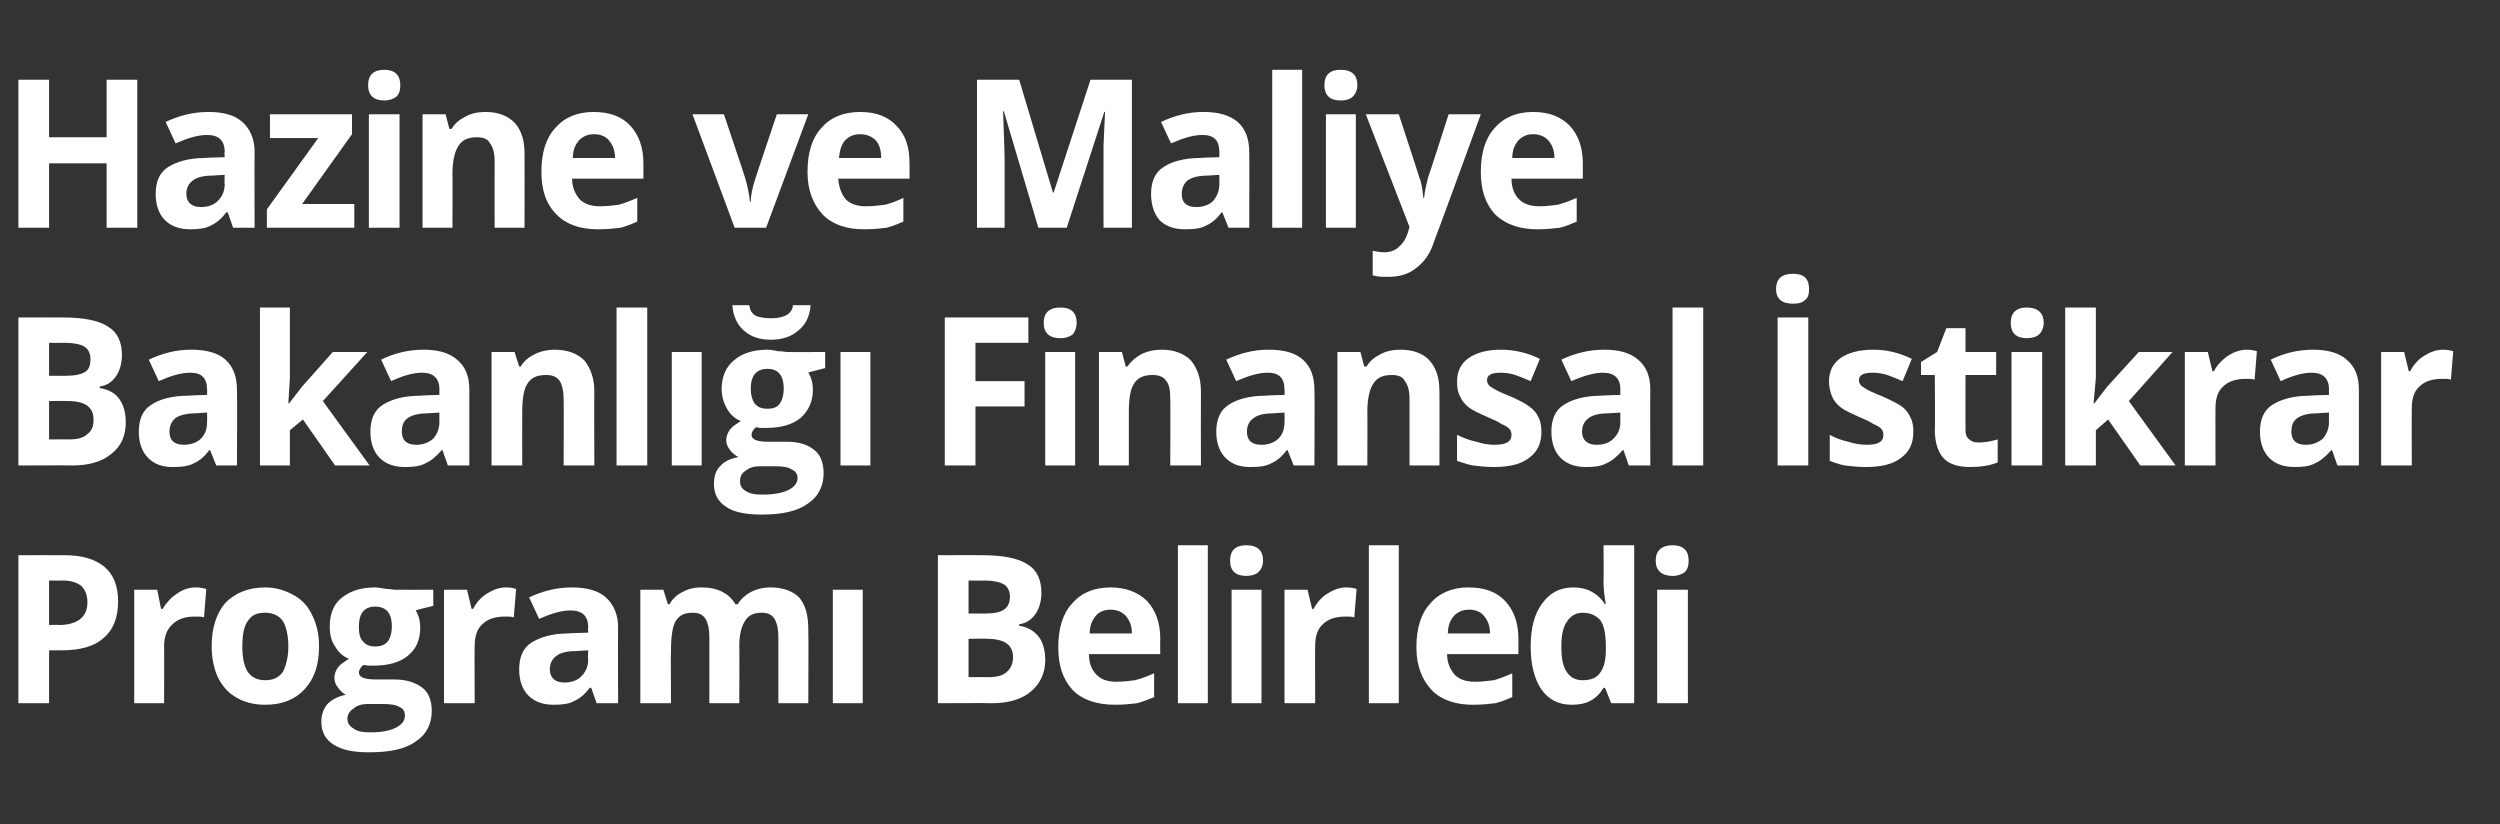
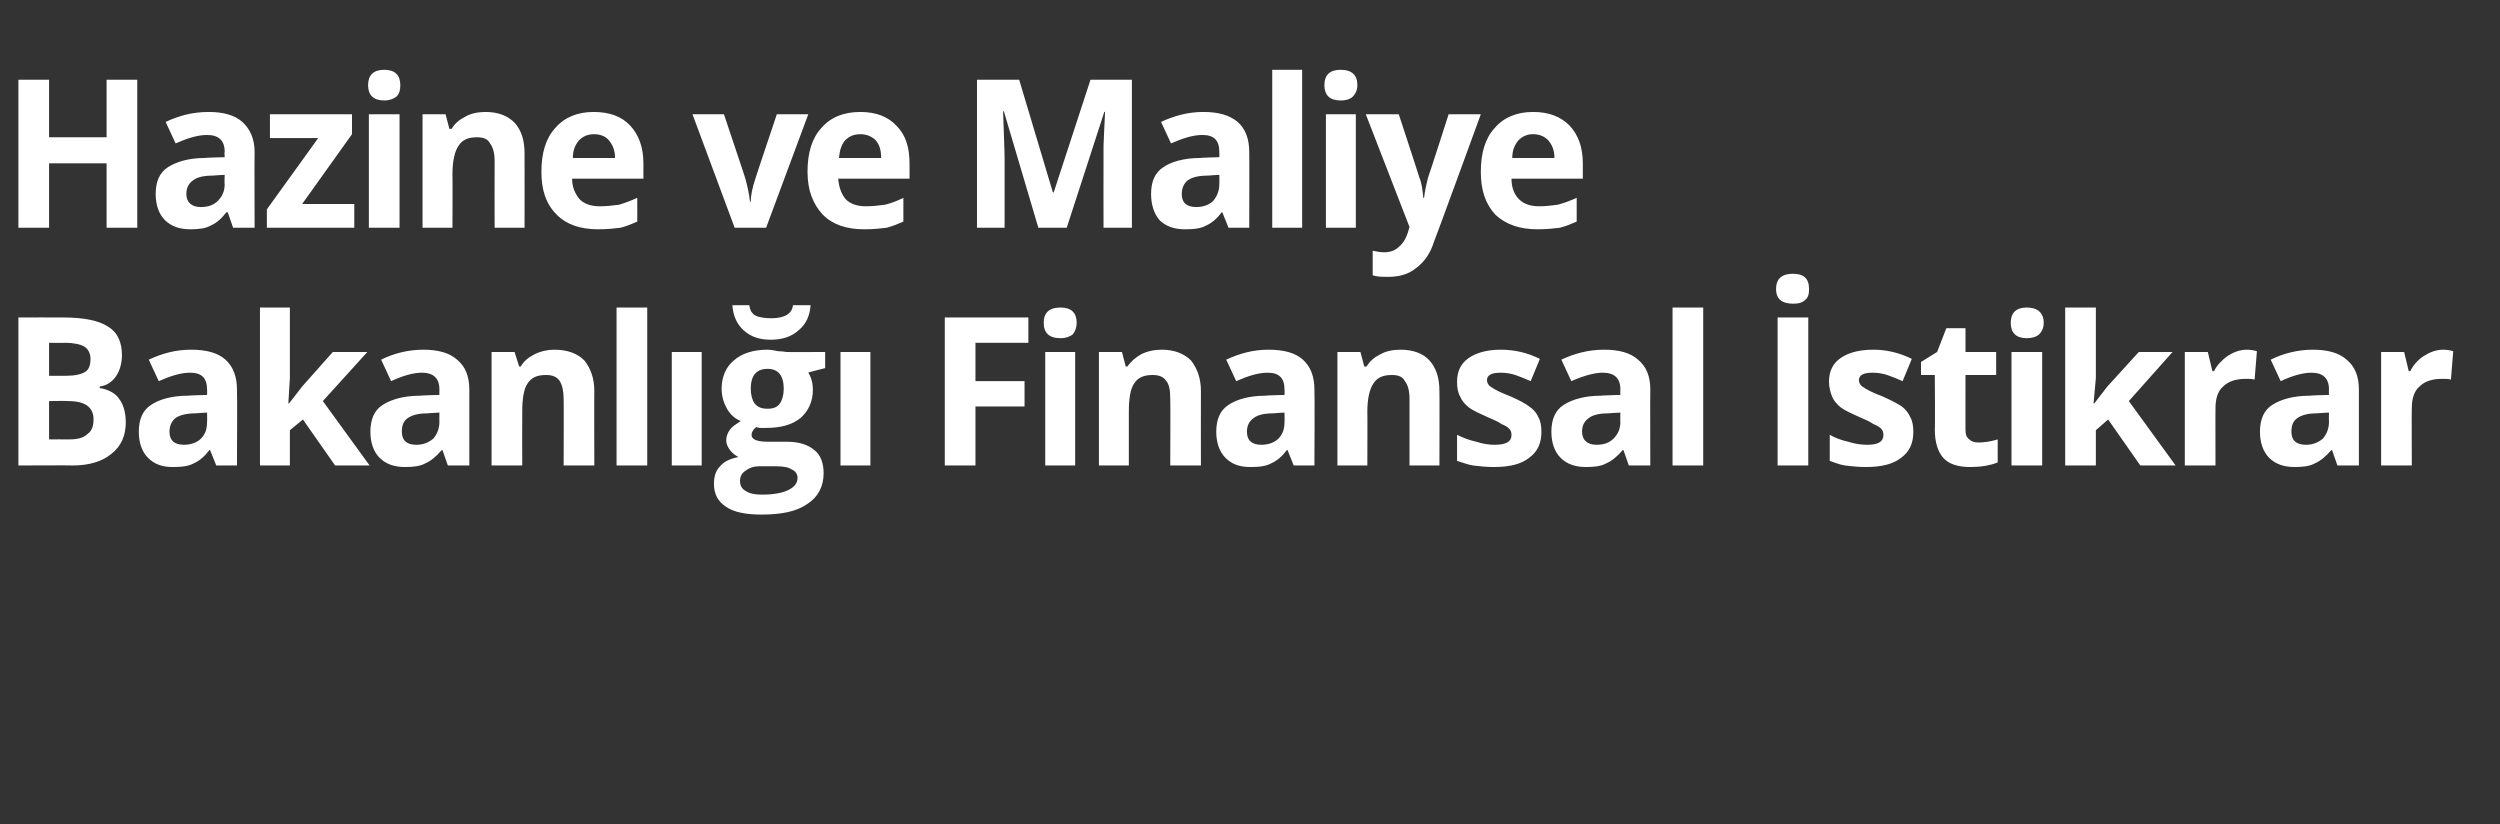
<svg xmlns="http://www.w3.org/2000/svg" version="1.1" width="326px" height="107.5px" viewBox="0 -9 326 107.5" style="top:-9px">
  <rect x="0" y="-9" width="326" height="107.5" fill="#333333" stroke="none" />
  <desc>Hazine ve Maliye Bakanlığı Finansal İstikrar Programı Belirledi</desc>
  <defs />
  <g id="Polygon62104">
-     <path d="M 6.4 72.5 C 6.4 72.5 7.7 72.45 7.7 72.5 C 8.9 72.5 9.9 72.2 10.5 71.7 C 11.1 71.2 11.4 70.5 11.4 69.5 C 11.4 68.6 11.1 67.9 10.6 67.4 C 10.1 67 9.3 66.7 8.2 66.7 C 8.2 66.73 6.4 66.7 6.4 66.7 L 6.4 72.5 Z M 15.4 69.4 C 15.4 71.5 14.8 73.1 13.5 74.2 C 12.3 75.3 10.4 75.8 8.1 75.8 C 8.1 75.8 6.4 75.8 6.4 75.8 L 6.4 82.7 L 2.4 82.7 L 2.4 63.4 C 2.4 63.4 8.41 63.38 8.4 63.4 C 10.7 63.4 12.4 63.9 13.6 64.9 C 14.8 65.9 15.4 67.4 15.4 69.4 Z M 25.5 67.6 C 26.1 67.6 26.5 67.7 26.9 67.8 C 26.9 67.8 26.6 71.5 26.6 71.5 C 26.3 71.4 25.9 71.4 25.4 71.4 C 24.2 71.4 23.2 71.7 22.5 72.4 C 21.8 73 21.4 74 21.4 75.2 C 21.42 75.16 21.4 82.7 21.4 82.7 L 17.5 82.7 L 17.5 67.9 L 20.5 67.9 L 21 70.4 C 21 70.4 21.24 70.4 21.2 70.4 C 21.7 69.6 22.3 68.9 23.1 68.4 C 23.8 67.9 24.6 67.6 25.5 67.6 Z M 31.6 75.3 C 31.6 76.7 31.8 77.8 32.3 78.6 C 32.8 79.3 33.5 79.7 34.6 79.7 C 35.7 79.7 36.4 79.3 36.9 78.6 C 37.3 77.8 37.6 76.7 37.6 75.3 C 37.6 73.8 37.3 72.7 36.9 72 C 36.4 71.3 35.6 70.9 34.6 70.9 C 33.5 70.9 32.8 71.2 32.3 72 C 31.8 72.7 31.6 73.8 31.6 75.3 Z M 41.6 75.3 C 41.6 77.7 41 79.5 39.7 80.9 C 38.5 82.2 36.8 82.9 34.6 82.9 C 33.2 82.9 31.9 82.6 30.9 82 C 29.8 81.4 29 80.5 28.4 79.3 C 27.9 78.2 27.6 76.8 27.6 75.3 C 27.6 72.9 28.2 71 29.4 69.6 C 30.7 68.3 32.4 67.6 34.6 67.6 C 36 67.6 37.2 68 38.3 68.6 C 39.4 69.2 40.2 70.1 40.7 71.2 C 41.3 72.4 41.6 73.7 41.6 75.3 Z M 56.5 67.9 L 56.5 70 C 56.5 70 54.22 70.56 54.2 70.6 C 54.6 71.2 54.8 72 54.8 72.8 C 54.8 74.4 54.3 75.6 53.2 76.5 C 52.1 77.4 50.6 77.8 48.7 77.8 C 48.71 77.79 48 77.8 48 77.8 C 48 77.8 47.42 77.69 47.4 77.7 C 47 78 46.8 78.4 46.8 78.7 C 46.8 79.3 47.5 79.6 49 79.6 C 49 79.6 51.4 79.6 51.4 79.6 C 53 79.6 54.2 80 55.1 80.7 C 55.9 81.3 56.3 82.4 56.3 83.7 C 56.3 85.4 55.6 86.8 54.2 87.7 C 52.8 88.7 50.8 89.1 48.1 89.1 C 46.1 89.1 44.6 88.8 43.5 88.1 C 42.4 87.4 41.9 86.4 41.9 85.1 C 41.9 84.2 42.2 83.4 42.7 82.8 C 43.3 82.2 44.1 81.8 45.1 81.6 C 44.7 81.4 44.4 81.1 44.1 80.7 C 43.8 80.3 43.6 79.9 43.6 79.4 C 43.6 78.9 43.8 78.4 44.1 78 C 44.4 77.6 44.9 77.3 45.5 76.9 C 44.7 76.6 44.1 76 43.7 75.3 C 43.2 74.6 43 73.7 43 72.7 C 43 71.1 43.5 69.8 44.5 69 C 45.6 68.1 47 67.6 48.9 67.6 C 49.3 67.6 49.8 67.7 50.4 67.8 C 50.9 67.8 51.3 67.9 51.4 67.9 C 51.44 67.92 56.5 67.9 56.5 67.9 Z M 45.3 84.7 C 45.3 85.3 45.6 85.7 46.1 86 C 46.6 86.4 47.4 86.5 48.3 86.5 C 49.7 86.5 50.8 86.3 51.6 85.9 C 52.4 85.5 52.8 85 52.8 84.3 C 52.8 83.8 52.6 83.4 52.1 83.2 C 51.6 82.9 50.9 82.8 49.9 82.8 C 49.9 82.8 47.9 82.8 47.9 82.8 C 47.2 82.8 46.5 83 46.1 83.4 C 45.6 83.7 45.3 84.2 45.3 84.7 Z M 48.9 70.1 C 47.5 70.1 46.8 71 46.8 72.7 C 46.8 73.5 46.9 74.2 47.3 74.6 C 47.7 75.1 48.2 75.3 48.9 75.3 C 49.7 75.3 50.2 75.1 50.6 74.6 C 50.9 74.2 51.1 73.5 51.1 72.7 C 51.1 71 50.4 70.1 48.9 70.1 C 48.9 70.1 48.9 70.1 48.9 70.1 Z M 66 67.6 C 66.5 67.6 67 67.7 67.3 67.8 C 67.3 67.8 67 71.5 67 71.5 C 66.7 71.4 66.3 71.4 65.9 71.4 C 64.6 71.4 63.6 71.7 62.9 72.4 C 62.2 73 61.9 74 61.9 75.2 C 61.86 75.16 61.9 82.7 61.9 82.7 L 57.9 82.7 L 57.9 67.9 L 60.9 67.9 L 61.5 70.4 C 61.5 70.4 61.68 70.4 61.7 70.4 C 62.1 69.6 62.7 68.9 63.5 68.4 C 64.3 67.9 65.1 67.6 66 67.6 Z M 77.8 82.7 L 77.1 80.7 C 77.1 80.7 76.95 80.65 76.9 80.7 C 76.3 81.5 75.6 82.1 74.9 82.4 C 74.2 82.8 73.3 82.9 72.2 82.9 C 70.8 82.9 69.7 82.5 68.9 81.7 C 68.1 80.9 67.7 79.7 67.7 78.3 C 67.7 76.7 68.2 75.5 69.3 74.8 C 70.4 74.1 72 73.6 74.1 73.6 C 74.14 73.56 76.7 73.5 76.7 73.5 C 76.7 73.5 76.65 72.84 76.7 72.8 C 76.7 71.3 75.9 70.6 74.4 70.6 C 73.2 70.6 71.9 71 70.3 71.7 C 70.3 71.7 69 68.9 69 68.9 C 70.7 68.1 72.5 67.6 74.6 67.6 C 76.5 67.6 78 68 79 68.9 C 80 69.8 80.6 71.1 80.6 72.8 C 80.57 72.84 80.6 82.7 80.6 82.7 L 77.8 82.7 Z M 76.7 75.8 C 76.7 75.8 75.13 75.88 75.1 75.9 C 74 75.9 73.1 76.1 72.6 76.5 C 72 76.9 71.7 77.5 71.7 78.3 C 71.7 79.4 72.4 80 73.6 80 C 74.6 80 75.3 79.7 75.8 79.2 C 76.4 78.6 76.7 77.9 76.7 77 C 76.65 77.04 76.7 75.8 76.7 75.8 Z M 96.4 82.7 L 92.5 82.7 C 92.5 82.7 92.5 74.05 92.5 74 C 92.5 73 92.3 72.2 92 71.7 C 91.6 71.1 91.1 70.9 90.3 70.9 C 89.3 70.9 88.6 71.2 88.1 72 C 87.7 72.7 87.5 74 87.5 75.7 C 87.45 75.72 87.5 82.7 87.5 82.7 L 83.5 82.7 L 83.5 67.9 L 86.5 67.9 L 87.1 69.8 C 87.1 69.8 87.27 69.8 87.3 69.8 C 87.7 69.1 88.2 68.6 89 68.2 C 89.7 67.8 90.5 67.6 91.5 67.6 C 93.6 67.6 95.1 68.4 95.9 69.8 C 95.9 69.8 96.2 69.8 96.2 69.8 C 96.6 69.1 97.2 68.6 97.9 68.2 C 98.7 67.8 99.5 67.6 100.5 67.6 C 102.1 67.6 103.4 68.1 104.2 68.9 C 105 69.8 105.4 71.2 105.4 73 C 105.45 73.05 105.4 82.7 105.4 82.7 L 101.5 82.7 C 101.5 82.7 101.5 74.05 101.5 74 C 101.5 73 101.3 72.2 101 71.7 C 100.6 71.1 100.1 70.9 99.3 70.9 C 98.4 70.9 97.6 71.2 97.2 71.9 C 96.7 72.6 96.4 73.7 96.4 75.3 C 96.44 75.26 96.4 82.7 96.4 82.7 Z M 112.5 82.7 L 108.6 82.7 L 108.6 67.9 L 112.5 67.9 L 112.5 82.7 Z M 122.3 63.4 C 122.3 63.4 128.14 63.38 128.1 63.4 C 130.8 63.4 132.8 63.8 134 64.6 C 135.2 65.3 135.8 66.6 135.8 68.3 C 135.8 69.4 135.5 70.4 135 71.1 C 134.5 71.8 133.8 72.3 132.9 72.4 C 132.9 72.4 132.9 72.6 132.9 72.6 C 134.1 72.8 134.9 73.3 135.5 74.1 C 136 74.8 136.3 75.8 136.3 77.1 C 136.3 78.8 135.6 80.2 134.4 81.2 C 133.2 82.2 131.5 82.7 129.3 82.7 C 129.32 82.66 122.3 82.7 122.3 82.7 L 122.3 63.4 Z M 126.3 71 C 126.3 71 128.59 71.02 128.6 71 C 129.7 71 130.5 70.8 130.9 70.5 C 131.4 70.2 131.7 69.6 131.7 68.8 C 131.7 68.1 131.4 67.5 130.9 67.2 C 130.4 66.9 129.5 66.7 128.4 66.7 C 128.37 66.73 126.3 66.7 126.3 66.7 L 126.3 71 Z M 126.3 74.3 L 126.3 79.3 C 126.3 79.3 128.87 79.28 128.9 79.3 C 130 79.3 130.8 79.1 131.3 78.6 C 131.8 78.2 132.1 77.5 132.1 76.7 C 132.1 75.1 131 74.3 128.7 74.3 C 128.74 74.26 126.3 74.3 126.3 74.3 Z M 144.8 70.5 C 144 70.5 143.3 70.8 142.9 71.3 C 142.4 71.9 142.1 72.6 142.1 73.6 C 142.1 73.6 147.6 73.6 147.6 73.6 C 147.6 72.6 147.3 71.9 146.8 71.3 C 146.3 70.8 145.7 70.5 144.8 70.5 Z M 145.4 82.9 C 143.1 82.9 141.2 82.3 139.9 81 C 138.6 79.6 138 77.8 138 75.4 C 138 72.9 138.6 71 139.8 69.7 C 141 68.3 142.7 67.6 144.8 67.6 C 146.8 67.6 148.4 68.2 149.6 69.4 C 150.7 70.6 151.3 72.2 151.3 74.3 C 151.27 74.34 151.3 76.3 151.3 76.3 C 151.3 76.3 141.96 76.29 142 76.3 C 142 77.4 142.3 78.3 143 79 C 143.6 79.6 144.4 79.9 145.6 79.9 C 146.4 79.9 147.3 79.8 148 79.7 C 148.8 79.5 149.6 79.2 150.5 78.8 C 150.5 78.8 150.5 81.9 150.5 81.9 C 149.8 82.2 149 82.5 148.3 82.7 C 147.5 82.8 146.5 82.9 145.4 82.9 Z M 157.5 82.7 L 153.6 82.7 L 153.6 62.1 L 157.5 62.1 L 157.5 82.7 Z M 162.5 66.1 C 161.1 66.1 160.4 65.4 160.4 64.1 C 160.4 62.8 161.1 62.1 162.5 62.1 C 164 62.1 164.7 62.8 164.7 64.1 C 164.7 64.7 164.5 65.2 164.1 65.6 C 163.8 65.9 163.2 66.1 162.5 66.1 C 162.5 66.1 162.5 66.1 162.5 66.1 Z M 164.5 82.7 L 160.6 82.7 L 160.6 67.9 L 164.5 67.9 L 164.5 82.7 Z M 175.6 67.6 C 176.1 67.6 176.6 67.7 176.9 67.8 C 176.9 67.8 176.6 71.5 176.6 71.5 C 176.3 71.4 175.9 71.4 175.5 71.4 C 174.2 71.4 173.2 71.7 172.5 72.4 C 171.8 73 171.5 74 171.5 75.2 C 171.47 75.16 171.5 82.7 171.5 82.7 L 167.5 82.7 L 167.5 67.9 L 170.5 67.9 L 171.1 70.4 C 171.1 70.4 171.28 70.4 171.3 70.4 C 171.7 69.6 172.3 68.9 173.1 68.4 C 173.9 67.9 174.7 67.6 175.6 67.6 Z M 182.4 82.7 L 178.5 82.7 L 178.5 62.1 L 182.4 62.1 L 182.4 82.7 Z M 191.6 70.5 C 190.7 70.5 190.1 70.8 189.6 71.3 C 189.1 71.9 188.8 72.6 188.8 73.6 C 188.8 73.6 194.3 73.6 194.3 73.6 C 194.3 72.6 194 71.9 193.5 71.3 C 193.1 70.8 192.4 70.5 191.6 70.5 Z M 192.1 82.9 C 189.8 82.9 188 82.3 186.7 81 C 185.4 79.6 184.7 77.8 184.7 75.4 C 184.7 72.9 185.3 71 186.5 69.7 C 187.7 68.3 189.4 67.6 191.5 67.6 C 193.6 67.6 195.2 68.2 196.3 69.4 C 197.4 70.6 198 72.2 198 74.3 C 198 74.34 198 76.3 198 76.3 C 198 76.3 188.69 76.29 188.7 76.3 C 188.7 77.4 189.1 78.3 189.7 79 C 190.3 79.6 191.2 79.9 192.3 79.9 C 193.2 79.9 194 79.8 194.8 79.7 C 195.5 79.5 196.3 79.2 197.2 78.8 C 197.2 78.8 197.2 81.9 197.2 81.9 C 196.5 82.2 195.8 82.5 195 82.7 C 194.2 82.8 193.2 82.9 192.1 82.9 Z M 209.1 80.7 C 208.2 82.2 206.9 82.9 205 82.9 C 203.3 82.9 202 82.3 201 80.9 C 200.1 79.6 199.6 77.7 199.6 75.3 C 199.6 72.9 200.1 71 201.1 69.7 C 202.1 68.3 203.4 67.6 205.2 67.6 C 207 67.6 208.4 68.4 209.3 69.8 C 209.3 69.8 209.4 69.8 209.4 69.8 C 209.2 68.7 209.1 67.7 209.1 66.9 C 209.14 66.86 209.1 62.1 209.1 62.1 L 213.1 62.1 L 213.1 82.7 L 210.1 82.7 L 209.3 80.7 L 209.1 80.7 C 209.1 80.7 209.14 80.75 209.1 80.7 Z M 206.4 79.7 C 207.4 79.7 208.2 79.4 208.6 78.8 C 209.1 78.2 209.4 77.2 209.4 75.8 C 209.4 75.8 209.4 75.3 209.4 75.3 C 209.4 73.8 209.2 72.6 208.7 71.9 C 208.2 71.3 207.4 70.9 206.4 70.9 C 205.5 70.9 204.8 71.3 204.3 72.1 C 203.8 72.8 203.6 73.9 203.6 75.4 C 203.6 76.8 203.8 77.9 204.3 78.6 C 204.8 79.4 205.5 79.7 206.4 79.7 Z M 218.1 66.1 C 216.7 66.1 215.9 65.4 215.9 64.1 C 215.9 62.8 216.7 62.1 218.1 62.1 C 219.5 62.1 220.2 62.8 220.2 64.1 C 220.2 64.7 220.1 65.2 219.7 65.6 C 219.3 65.9 218.8 66.1 218.1 66.1 C 218.1 66.1 218.1 66.1 218.1 66.1 Z M 220.1 82.7 L 216.1 82.7 L 216.1 67.9 L 220.1 67.9 L 220.1 82.7 Z " stroke="none" fill="#fff" />
-   </g>
+     </g>
  <g id="Polygon62103">
    <path d="M 2.4 32.4 C 2.4 32.4 8.26 32.38 8.3 32.4 C 10.9 32.4 12.9 32.8 14.1 33.6 C 15.3 34.3 15.9 35.6 15.9 37.3 C 15.9 38.4 15.6 39.4 15.1 40.1 C 14.6 40.8 13.9 41.3 13 41.4 C 13 41.4 13 41.6 13 41.6 C 14.2 41.8 15.1 42.3 15.6 43.1 C 16.1 43.8 16.4 44.8 16.4 46.1 C 16.4 47.8 15.8 49.2 14.5 50.2 C 13.3 51.2 11.6 51.7 9.4 51.7 C 9.44 51.66 2.4 51.7 2.4 51.7 L 2.4 32.4 Z M 6.4 40 C 6.4 40 8.71 40.02 8.7 40 C 9.8 40 10.6 39.8 11.1 39.5 C 11.6 39.2 11.8 38.6 11.8 37.8 C 11.8 37.1 11.5 36.5 11 36.2 C 10.5 35.9 9.6 35.7 8.5 35.7 C 8.49 35.73 6.4 35.7 6.4 35.7 L 6.4 40 Z M 6.4 43.3 L 6.4 48.3 C 6.4 48.3 8.99 48.28 9 48.3 C 10.1 48.3 10.9 48.1 11.4 47.6 C 12 47.2 12.2 46.5 12.2 45.7 C 12.2 44.1 11.1 43.3 8.9 43.3 C 8.86 43.26 6.4 43.3 6.4 43.3 Z M 28.2 51.7 L 27.4 49.7 C 27.4 49.7 27.33 49.65 27.3 49.7 C 26.7 50.5 26 51.1 25.3 51.4 C 24.6 51.8 23.7 51.9 22.5 51.9 C 21.1 51.9 20.1 51.5 19.3 50.7 C 18.5 49.9 18.1 48.7 18.1 47.3 C 18.1 45.7 18.6 44.5 19.7 43.8 C 20.7 43.1 22.4 42.6 24.5 42.6 C 24.53 42.56 27 42.5 27 42.5 C 27 42.5 27.03 41.84 27 41.8 C 27 40.3 26.3 39.6 24.8 39.6 C 23.6 39.6 22.3 40 20.7 40.7 C 20.7 40.7 19.4 37.9 19.4 37.9 C 21.1 37.1 22.9 36.6 24.9 36.6 C 26.9 36.6 28.4 37 29.4 37.9 C 30.4 38.8 30.9 40.1 30.9 41.8 C 30.95 41.84 30.9 51.7 30.9 51.7 L 28.2 51.7 Z M 27 44.8 C 27 44.8 25.51 44.88 25.5 44.9 C 24.4 44.9 23.5 45.1 22.9 45.5 C 22.4 45.9 22.1 46.5 22.1 47.3 C 22.1 48.4 22.7 49 24 49 C 24.9 49 25.7 48.7 26.2 48.2 C 26.8 47.6 27 46.9 27 46 C 27.03 46.04 27 44.8 27 44.8 Z M 37.7 43.6 L 39.4 41.4 L 43.4 36.9 L 47.9 36.9 L 42.1 43.3 L 48.2 51.7 L 43.7 51.7 L 39.5 45.7 L 37.8 47.1 L 37.8 51.7 L 33.9 51.7 L 33.9 31.1 L 37.8 31.1 L 37.8 40.3 L 37.6 43.6 L 37.7 43.6 Z M 58.4 51.7 L 57.7 49.7 C 57.7 49.7 57.57 49.65 57.6 49.7 C 56.9 50.5 56.2 51.1 55.5 51.4 C 54.8 51.8 53.9 51.9 52.8 51.9 C 51.4 51.9 50.3 51.5 49.5 50.7 C 48.7 49.9 48.3 48.7 48.3 47.3 C 48.3 45.7 48.8 44.5 49.9 43.8 C 51 43.1 52.6 42.6 54.8 42.6 C 54.77 42.56 57.3 42.5 57.3 42.5 C 57.3 42.5 57.28 41.84 57.3 41.8 C 57.3 40.3 56.5 39.6 55 39.6 C 53.9 39.6 52.5 40 51 40.7 C 51 40.7 49.7 37.9 49.7 37.9 C 51.3 37.1 53.2 36.6 55.2 36.6 C 57.1 36.6 58.6 37 59.6 37.9 C 60.7 38.8 61.2 40.1 61.2 41.8 C 61.19 41.84 61.2 51.7 61.2 51.7 L 58.4 51.7 Z M 57.3 44.8 C 57.3 44.8 55.75 44.88 55.8 44.9 C 54.6 44.9 53.8 45.1 53.2 45.5 C 52.6 45.9 52.4 46.5 52.4 47.3 C 52.4 48.4 53 49 54.3 49 C 55.2 49 55.9 48.7 56.5 48.2 C 57 47.6 57.3 46.9 57.3 46 C 57.28 46.04 57.3 44.8 57.3 44.8 Z M 77.5 51.7 L 73.5 51.7 C 73.5 51.7 73.53 43.05 73.5 43 C 73.5 42 73.3 41.2 73 40.7 C 72.6 40.1 72 39.9 71.2 39.9 C 70.1 39.9 69.3 40.2 68.8 41 C 68.3 41.7 68.1 43 68.1 44.7 C 68.08 44.72 68.1 51.7 68.1 51.7 L 64.1 51.7 L 64.1 36.9 L 67.1 36.9 L 67.7 38.8 C 67.7 38.8 67.9 38.8 67.9 38.8 C 68.3 38.1 68.9 37.6 69.7 37.2 C 70.5 36.8 71.4 36.6 72.3 36.6 C 74 36.6 75.3 37.1 76.2 38 C 77 39 77.5 40.3 77.5 42 C 77.47 42.05 77.5 51.7 77.5 51.7 Z M 84.4 51.7 L 80.4 51.7 L 80.4 31.1 L 84.4 31.1 L 84.4 51.7 Z M 91.5 51.7 L 87.6 51.7 L 87.6 36.9 L 91.5 36.9 L 91.5 51.7 Z M 107.6 36.9 L 107.6 39 C 107.6 39 105.35 39.56 105.4 39.6 C 105.8 40.2 106 41 106 41.8 C 106 43.4 105.4 44.6 104.4 45.5 C 103.3 46.4 101.8 46.8 99.9 46.8 C 99.85 46.79 99.1 46.8 99.1 46.8 C 99.1 46.8 98.56 46.69 98.6 46.7 C 98.2 47 98 47.4 98 47.7 C 98 48.3 98.7 48.6 100.1 48.6 C 100.1 48.6 102.6 48.6 102.6 48.6 C 104.2 48.6 105.4 49 106.2 49.7 C 107 50.3 107.4 51.4 107.4 52.7 C 107.4 54.4 106.7 55.8 105.3 56.7 C 103.9 57.7 101.9 58.1 99.3 58.1 C 97.3 58.1 95.7 57.8 94.7 57.1 C 93.6 56.4 93.1 55.4 93.1 54.1 C 93.1 53.2 93.3 52.4 93.9 51.8 C 94.4 51.2 95.2 50.8 96.3 50.6 C 95.9 50.4 95.5 50.1 95.2 49.7 C 94.9 49.3 94.7 48.9 94.7 48.4 C 94.7 47.9 94.9 47.4 95.2 47 C 95.5 46.6 96 46.3 96.6 45.9 C 95.8 45.6 95.2 45 94.8 44.3 C 94.4 43.6 94.1 42.7 94.1 41.7 C 94.1 40.1 94.7 38.8 95.7 38 C 96.7 37.1 98.2 36.6 100.1 36.6 C 100.5 36.6 101 36.7 101.5 36.8 C 102.1 36.8 102.4 36.9 102.6 36.9 C 102.58 36.92 107.6 36.9 107.6 36.9 Z M 96.5 53.7 C 96.5 54.3 96.7 54.7 97.2 55 C 97.8 55.4 98.5 55.5 99.4 55.5 C 100.8 55.5 102 55.3 102.8 54.9 C 103.6 54.5 104 54 104 53.3 C 104 52.8 103.7 52.4 103.2 52.2 C 102.8 51.9 102 51.8 101.1 51.8 C 101.1 51.8 99 51.8 99 51.8 C 98.3 51.8 97.7 52 97.2 52.4 C 96.7 52.7 96.5 53.2 96.5 53.7 Z M 100.1 39.1 C 98.6 39.1 97.9 40 97.9 41.7 C 97.9 42.5 98.1 43.2 98.4 43.6 C 98.8 44.1 99.3 44.3 100.1 44.3 C 100.8 44.3 101.4 44.1 101.7 43.6 C 102 43.2 102.2 42.5 102.2 41.7 C 102.2 40 101.5 39.1 100.1 39.1 C 100.1 39.1 100.1 39.1 100.1 39.1 Z M 105.7 30.8 C 105.6 32.2 105.1 33.3 104.1 34.1 C 103.2 34.9 102 35.3 100.5 35.3 C 99 35.3 97.9 34.9 97 34.1 C 96.1 33.3 95.6 32.2 95.5 30.8 C 95.5 30.8 97.7 30.8 97.7 30.8 C 97.8 31.3 97.9 31.6 98.1 31.8 C 98.3 32.1 98.6 32.2 98.9 32.3 C 99.3 32.4 99.8 32.5 100.6 32.5 C 102.3 32.5 103.3 31.9 103.4 30.8 C 103.4 30.8 105.7 30.8 105.7 30.8 Z M 113.5 51.7 L 109.6 51.7 L 109.6 36.9 L 113.5 36.9 L 113.5 51.7 Z M 127.2 51.7 L 123.2 51.7 L 123.2 32.4 L 134.1 32.4 L 134.1 35.7 L 127.2 35.7 L 127.2 40.7 L 133.6 40.7 L 133.6 44 L 127.2 44 L 127.2 51.7 Z M 138.3 35.1 C 136.8 35.1 136.1 34.4 136.1 33.1 C 136.1 31.8 136.8 31.1 138.3 31.1 C 139.7 31.1 140.4 31.8 140.4 33.1 C 140.4 33.7 140.2 34.2 139.9 34.6 C 139.5 34.9 139 35.1 138.3 35.1 C 138.3 35.1 138.3 35.1 138.3 35.1 Z M 140.2 51.7 L 136.3 51.7 L 136.3 36.9 L 140.2 36.9 L 140.2 51.7 Z M 156.6 51.7 L 152.6 51.7 C 152.6 51.7 152.64 43.05 152.6 43 C 152.6 42 152.5 41.2 152.1 40.7 C 151.7 40.1 151.1 39.9 150.3 39.9 C 149.2 39.9 148.4 40.2 147.9 41 C 147.4 41.7 147.2 43 147.2 44.7 C 147.19 44.72 147.2 51.7 147.2 51.7 L 143.3 51.7 L 143.3 36.9 L 146.3 36.9 L 146.8 38.8 C 146.8 38.8 147.01 38.8 147 38.8 C 147.5 38.1 148.1 37.6 148.8 37.2 C 149.6 36.8 150.5 36.6 151.5 36.6 C 153.1 36.6 154.4 37.1 155.3 38 C 156.1 39 156.6 40.3 156.6 42 C 156.58 42.05 156.6 51.7 156.6 51.7 Z M 168.7 51.7 L 167.9 49.7 C 167.9 49.7 167.83 49.65 167.8 49.7 C 167.2 50.5 166.5 51.1 165.8 51.4 C 165.1 51.8 164.2 51.9 163 51.9 C 161.6 51.9 160.6 51.5 159.8 50.7 C 159 49.9 158.6 48.7 158.6 47.3 C 158.6 45.7 159.1 44.5 160.2 43.8 C 161.2 43.1 162.9 42.6 165 42.6 C 165.03 42.56 167.5 42.5 167.5 42.5 C 167.5 42.5 167.53 41.84 167.5 41.8 C 167.5 40.3 166.8 39.6 165.3 39.6 C 164.1 39.6 162.8 40 161.2 40.7 C 161.2 40.7 159.9 37.9 159.9 37.9 C 161.6 37.1 163.4 36.6 165.4 36.6 C 167.4 36.6 168.9 37 169.9 37.9 C 170.9 38.8 171.4 40.1 171.4 41.8 C 171.45 41.84 171.4 51.7 171.4 51.7 L 168.7 51.7 Z M 167.5 44.8 C 167.5 44.8 166.01 44.88 166 44.9 C 164.9 44.9 164 45.1 163.5 45.5 C 162.9 45.9 162.6 46.5 162.6 47.3 C 162.6 48.4 163.2 49 164.5 49 C 165.4 49 166.2 48.7 166.7 48.2 C 167.3 47.6 167.5 46.9 167.5 46 C 167.53 46.04 167.5 44.8 167.5 44.8 Z M 187.7 51.7 L 183.8 51.7 C 183.8 51.7 183.79 43.05 183.8 43 C 183.8 42 183.6 41.2 183.2 40.7 C 182.9 40.1 182.3 39.9 181.5 39.9 C 180.4 39.9 179.6 40.2 179.1 41 C 178.6 41.7 178.3 43 178.3 44.7 C 178.33 44.72 178.3 51.7 178.3 51.7 L 174.4 51.7 L 174.4 36.9 L 177.4 36.9 L 177.9 38.8 C 177.9 38.8 178.15 38.8 178.2 38.8 C 178.6 38.1 179.2 37.6 180 37.2 C 180.7 36.8 181.6 36.6 182.6 36.6 C 184.3 36.6 185.6 37.1 186.4 38 C 187.3 39 187.7 40.3 187.7 42 C 187.73 42.05 187.7 51.7 187.7 51.7 Z M 201 47.3 C 201 48.8 200.5 49.9 199.4 50.7 C 198.4 51.5 196.9 51.9 194.8 51.9 C 193.8 51.9 192.9 51.8 192.1 51.7 C 191.4 51.6 190.7 51.3 190 51.1 C 190 51.1 190 47.7 190 47.7 C 190.8 48.1 191.6 48.4 192.5 48.6 C 193.4 48.9 194.2 49 194.9 49 C 196.4 49 197.1 48.6 197.1 47.7 C 197.1 47.4 197 47.1 196.8 46.9 C 196.6 46.7 196.3 46.5 195.8 46.3 C 195.4 46 194.7 45.7 194 45.4 C 192.9 44.9 192 44.5 191.5 44.1 C 191 43.7 190.6 43.2 190.4 42.7 C 190.1 42.2 190 41.5 190 40.8 C 190 39.4 190.5 38.4 191.5 37.7 C 192.5 37 193.9 36.6 195.7 36.6 C 197.5 36.6 199.2 37 200.8 37.8 C 200.8 37.8 199.6 40.7 199.6 40.7 C 198.9 40.4 198.2 40.1 197.6 39.9 C 197 39.7 196.3 39.6 195.7 39.6 C 194.5 39.6 193.9 39.9 193.9 40.6 C 193.9 40.9 194.1 41.3 194.5 41.5 C 194.9 41.8 195.7 42.2 197 42.7 C 198.1 43.2 198.9 43.6 199.4 44 C 200 44.4 200.4 44.9 200.6 45.4 C 200.9 45.9 201 46.6 201 47.3 Z M 212.4 51.7 L 211.7 49.7 C 211.7 49.7 211.56 49.65 211.6 49.7 C 210.9 50.5 210.2 51.1 209.5 51.4 C 208.8 51.8 207.9 51.9 206.8 51.9 C 205.4 51.9 204.3 51.5 203.5 50.7 C 202.7 49.9 202.3 48.7 202.3 47.3 C 202.3 45.7 202.8 44.5 203.9 43.8 C 205 43.1 206.6 42.6 208.8 42.6 C 208.75 42.56 211.3 42.5 211.3 42.5 C 211.3 42.5 211.26 41.84 211.3 41.8 C 211.3 40.3 210.5 39.6 209 39.6 C 207.9 39.6 206.5 40 204.9 40.7 C 204.9 40.7 203.6 37.9 203.6 37.9 C 205.3 37.1 207.1 36.6 209.2 36.6 C 211.1 36.6 212.6 37 213.6 37.9 C 214.7 38.8 215.2 40.1 215.2 41.8 C 215.17 41.84 215.2 51.7 215.2 51.7 L 212.4 51.7 Z M 211.3 44.8 C 211.3 44.8 209.73 44.88 209.7 44.9 C 208.6 44.9 207.7 45.1 207.2 45.5 C 206.6 45.9 206.3 46.5 206.3 47.3 C 206.3 48.4 207 49 208.2 49 C 209.2 49 209.9 48.7 210.4 48.2 C 211 47.6 211.3 46.9 211.3 46 C 211.26 46.04 211.3 44.8 211.3 44.8 Z M 222.1 51.7 L 218.1 51.7 L 218.1 31.1 L 222.1 31.1 L 222.1 51.7 Z M 231.8 51.7 L 231.8 32.4 L 235.8 32.4 L 235.8 51.7 L 231.8 51.7 Z M 233.8 30.6 C 232.4 30.6 231.6 30 231.6 28.7 C 231.6 27.3 232.4 26.7 233.8 26.7 C 235.2 26.7 235.9 27.3 235.9 28.7 C 235.9 29.3 235.8 29.8 235.4 30.1 C 235 30.5 234.5 30.6 233.8 30.6 C 233.8 30.6 233.8 30.6 233.8 30.6 Z M 249.5 47.3 C 249.5 48.8 249 49.9 247.9 50.7 C 246.9 51.5 245.4 51.9 243.3 51.9 C 242.3 51.9 241.4 51.8 240.6 51.7 C 239.9 51.6 239.2 51.3 238.6 51.1 C 238.6 51.1 238.6 47.7 238.6 47.7 C 239.3 48.1 240.1 48.4 241 48.6 C 241.9 48.9 242.8 49 243.5 49 C 244.9 49 245.6 48.6 245.6 47.7 C 245.6 47.4 245.5 47.1 245.3 46.9 C 245.1 46.7 244.8 46.5 244.3 46.3 C 243.9 46 243.2 45.7 242.5 45.4 C 241.4 44.9 240.5 44.5 240 44.1 C 239.5 43.7 239.1 43.2 238.9 42.7 C 238.7 42.2 238.5 41.5 238.5 40.8 C 238.5 39.4 239 38.4 240 37.7 C 241 37 242.4 36.6 244.3 36.6 C 246 36.6 247.7 37 249.3 37.8 C 249.3 37.8 248.1 40.7 248.1 40.7 C 247.4 40.4 246.7 40.1 246.1 39.9 C 245.5 39.7 244.8 39.6 244.2 39.6 C 243 39.6 242.4 39.9 242.4 40.6 C 242.4 40.9 242.6 41.3 243 41.5 C 243.4 41.8 244.2 42.2 245.5 42.7 C 246.6 43.2 247.4 43.6 248 44 C 248.5 44.4 248.9 44.9 249.1 45.4 C 249.4 45.9 249.5 46.6 249.5 47.3 Z M 258 48.7 C 258.7 48.7 259.5 48.6 260.5 48.3 C 260.5 48.3 260.5 51.3 260.5 51.3 C 259.5 51.7 258.3 51.9 256.9 51.9 C 255.3 51.9 254.1 51.5 253.4 50.7 C 252.7 49.9 252.3 48.7 252.3 47 C 252.35 47.04 252.3 39.9 252.3 39.9 L 250.5 39.9 L 250.5 38.2 L 252.6 36.9 L 253.8 33.8 L 256.3 33.8 L 256.3 36.9 L 260.3 36.9 L 260.3 39.9 L 256.3 39.9 C 256.3 39.9 256.29 47.04 256.3 47 C 256.3 47.6 256.4 48 256.8 48.3 C 257.1 48.6 257.5 48.7 258 48.7 Z M 264.3 35.1 C 262.9 35.1 262.2 34.4 262.2 33.1 C 262.2 31.8 262.9 31.1 264.3 31.1 C 265.7 31.1 266.5 31.8 266.5 33.1 C 266.5 33.7 266.3 34.2 265.9 34.6 C 265.6 34.9 265 35.1 264.3 35.1 C 264.3 35.1 264.3 35.1 264.3 35.1 Z M 266.3 51.7 L 262.3 51.7 L 262.3 36.9 L 266.3 36.9 L 266.3 51.7 Z M 273.1 43.6 L 274.8 41.4 L 278.9 36.9 L 283.3 36.9 L 277.6 43.3 L 283.7 51.7 L 279.1 51.7 L 274.9 45.7 L 273.3 47.1 L 273.3 51.7 L 269.3 51.7 L 269.3 31.1 L 273.3 31.1 L 273.3 40.3 L 273 43.6 L 273.1 43.6 Z M 293 36.6 C 293.5 36.6 294 36.7 294.3 36.8 C 294.3 36.8 294 40.5 294 40.5 C 293.7 40.4 293.3 40.4 292.9 40.4 C 291.6 40.4 290.6 40.7 289.9 41.4 C 289.2 42 288.9 43 288.9 44.2 C 288.88 44.16 288.9 51.7 288.9 51.7 L 284.9 51.7 L 284.9 36.9 L 287.9 36.9 L 288.5 39.4 C 288.5 39.4 288.7 39.4 288.7 39.4 C 289.1 38.6 289.8 37.9 290.5 37.4 C 291.3 36.9 292.1 36.6 293 36.6 Z M 304.8 51.7 L 304.1 49.7 C 304.1 49.7 303.97 49.65 304 49.7 C 303.3 50.5 302.6 51.1 301.9 51.4 C 301.2 51.8 300.3 51.9 299.2 51.9 C 297.8 51.9 296.7 51.5 295.9 50.7 C 295.1 49.9 294.7 48.7 294.7 47.3 C 294.7 45.7 295.2 44.5 296.3 43.8 C 297.4 43.1 299 42.6 301.2 42.6 C 301.17 42.56 303.7 42.5 303.7 42.5 C 303.7 42.5 303.67 41.84 303.7 41.8 C 303.7 40.3 302.9 39.6 301.4 39.6 C 300.3 39.6 298.9 40 297.4 40.7 C 297.4 40.7 296.1 37.9 296.1 37.9 C 297.7 37.1 299.6 36.6 301.6 36.6 C 303.5 36.6 305 37 306 37.9 C 307.1 38.8 307.6 40.1 307.6 41.8 C 307.59 41.84 307.6 51.7 307.6 51.7 L 304.8 51.7 Z M 303.7 44.8 C 303.7 44.8 302.15 44.88 302.1 44.9 C 301 44.9 300.2 45.1 299.6 45.5 C 299 45.9 298.8 46.5 298.8 47.3 C 298.8 48.4 299.4 49 300.7 49 C 301.6 49 302.3 48.7 302.9 48.2 C 303.4 47.6 303.7 46.9 303.7 46 C 303.67 46.04 303.7 44.8 303.7 44.8 Z M 318.6 36.6 C 319.1 36.6 319.6 36.7 319.9 36.8 C 319.9 36.8 319.6 40.5 319.6 40.5 C 319.3 40.4 318.9 40.4 318.5 40.4 C 317.2 40.4 316.2 40.7 315.5 41.4 C 314.8 42 314.5 43 314.5 44.2 C 314.47 44.16 314.5 51.7 314.5 51.7 L 310.5 51.7 L 310.5 36.9 L 313.5 36.9 L 314.1 39.4 C 314.1 39.4 314.29 39.4 314.3 39.4 C 314.7 38.6 315.3 37.9 316.1 37.4 C 316.9 36.9 317.7 36.6 318.6 36.6 Z " stroke="none" fill="#fff" />
  </g>
  <g id="Polygon62102">
    <path d="M 17.9 20.7 L 13.9 20.7 L 13.9 12.3 L 6.4 12.3 L 6.4 20.7 L 2.4 20.7 L 2.4 1.4 L 6.4 1.4 L 6.4 8.9 L 13.9 8.9 L 13.9 1.4 L 17.9 1.4 L 17.9 20.7 Z M 30.4 20.7 L 29.7 18.7 C 29.7 18.7 29.55 18.65 29.5 18.7 C 28.9 19.5 28.2 20.1 27.5 20.4 C 26.8 20.8 25.9 20.9 24.8 20.9 C 23.4 20.9 22.3 20.5 21.5 19.7 C 20.7 18.9 20.3 17.7 20.3 16.3 C 20.3 14.7 20.8 13.5 21.9 12.8 C 23 12.1 24.6 11.6 26.7 11.6 C 26.74 11.56 29.3 11.5 29.3 11.5 C 29.3 11.5 29.25 10.84 29.3 10.8 C 29.3 9.3 28.5 8.6 27 8.6 C 25.8 8.6 24.5 9 22.9 9.7 C 22.9 9.7 21.6 6.9 21.6 6.9 C 23.3 6.1 25.1 5.6 27.2 5.6 C 29.1 5.6 30.6 6 31.6 6.9 C 32.6 7.8 33.2 9.1 33.2 10.8 C 33.17 10.84 33.2 20.7 33.2 20.7 L 30.4 20.7 Z M 29.3 13.8 C 29.3 13.8 27.73 13.88 27.7 13.9 C 26.6 13.9 25.7 14.1 25.2 14.5 C 24.6 14.9 24.3 15.5 24.3 16.3 C 24.3 17.4 25 18 26.2 18 C 27.2 18 27.9 17.7 28.4 17.2 C 29 16.6 29.3 15.9 29.3 15 C 29.25 15.04 29.3 13.8 29.3 13.8 Z M 46.2 20.7 L 34.8 20.7 L 34.8 18.3 L 41.5 9 L 35.2 9 L 35.2 5.9 L 45.9 5.9 L 45.9 8.5 L 39.4 17.6 L 46.2 17.6 L 46.2 20.7 Z M 50.1 4.1 C 48.7 4.1 48 3.4 48 2.1 C 48 0.8 48.7 0.1 50.1 0.1 C 51.5 0.1 52.2 0.8 52.2 2.1 C 52.2 2.7 52.1 3.2 51.7 3.6 C 51.3 3.9 50.8 4.1 50.1 4.1 C 50.1 4.1 50.1 4.1 50.1 4.1 Z M 52.1 20.7 L 48.1 20.7 L 48.1 5.9 L 52.1 5.9 L 52.1 20.7 Z M 68.4 20.7 L 64.5 20.7 C 64.5 20.7 64.48 12.05 64.5 12 C 64.5 11 64.3 10.2 63.9 9.7 C 63.6 9.1 63 8.9 62.2 8.9 C 61.1 8.9 60.3 9.2 59.8 10 C 59.3 10.7 59 12 59 13.7 C 59.03 13.72 59 20.7 59 20.7 L 55.1 20.7 L 55.1 5.9 L 58.1 5.9 L 58.6 7.8 C 58.6 7.8 58.85 7.8 58.9 7.8 C 59.3 7.1 59.9 6.6 60.7 6.2 C 61.4 5.8 62.3 5.6 63.3 5.6 C 65 5.6 66.2 6.1 67.1 7 C 68 8 68.4 9.3 68.4 11 C 68.42 11.05 68.4 20.7 68.4 20.7 Z M 77.5 8.5 C 76.6 8.5 76 8.8 75.5 9.3 C 75 9.9 74.7 10.6 74.7 11.6 C 74.7 11.6 80.2 11.6 80.2 11.6 C 80.2 10.6 79.9 9.9 79.4 9.3 C 79 8.8 78.3 8.5 77.5 8.5 Z M 78 20.9 C 75.7 20.9 73.9 20.3 72.6 19 C 71.2 17.6 70.6 15.8 70.6 13.4 C 70.6 10.9 71.2 9 72.4 7.7 C 73.6 6.3 75.3 5.6 77.4 5.6 C 79.5 5.6 81.1 6.2 82.2 7.4 C 83.3 8.6 83.9 10.2 83.9 12.3 C 83.9 12.34 83.9 14.3 83.9 14.3 C 83.9 14.3 74.58 14.29 74.6 14.3 C 74.6 15.4 75 16.3 75.6 17 C 76.2 17.6 77.1 17.9 78.2 17.9 C 79.1 17.9 79.9 17.8 80.7 17.7 C 81.4 17.5 82.2 17.2 83.1 16.8 C 83.1 16.8 83.1 19.9 83.1 19.9 C 82.4 20.2 81.7 20.5 80.9 20.7 C 80.1 20.8 79.1 20.9 78 20.9 Z M 95.8 20.7 L 90.3 5.9 L 94.4 5.9 C 94.4 5.9 97.23 14.32 97.2 14.3 C 97.5 15.4 97.7 16.4 97.8 17.3 C 97.8 17.3 97.9 17.3 97.9 17.3 C 97.9 16.5 98.1 15.5 98.5 14.3 C 98.47 14.32 101.3 5.9 101.3 5.9 L 105.4 5.9 L 99.9 20.7 L 95.8 20.7 Z M 112.2 8.5 C 111.3 8.5 110.7 8.8 110.2 9.3 C 109.7 9.9 109.5 10.6 109.4 11.6 C 109.4 11.6 114.9 11.6 114.9 11.6 C 114.9 10.6 114.7 9.9 114.2 9.3 C 113.7 8.8 113 8.5 112.2 8.5 Z M 112.7 20.9 C 110.4 20.9 108.6 20.3 107.3 19 C 106 17.6 105.3 15.8 105.3 13.4 C 105.3 10.9 105.9 9 107.1 7.7 C 108.3 6.3 110 5.6 112.2 5.6 C 114.2 5.6 115.8 6.2 116.9 7.4 C 118.1 8.6 118.6 10.2 118.6 12.3 C 118.62 12.34 118.6 14.3 118.6 14.3 C 118.6 14.3 109.31 14.29 109.3 14.3 C 109.4 15.4 109.7 16.3 110.3 17 C 110.9 17.6 111.8 17.9 112.9 17.9 C 113.8 17.9 114.6 17.8 115.4 17.7 C 116.2 17.5 117 17.2 117.8 16.8 C 117.8 16.8 117.8 19.9 117.8 19.9 C 117.1 20.2 116.4 20.5 115.6 20.7 C 114.8 20.8 113.9 20.9 112.7 20.9 Z M 135.4 20.7 L 130.9 5.5 C 130.9 5.5 130.76 5.54 130.8 5.5 C 130.9 8.6 131 10.7 131 11.7 C 131 11.69 131 20.7 131 20.7 L 127.4 20.7 L 127.4 1.4 L 132.9 1.4 L 137.3 16.1 L 137.4 16.1 L 142.2 1.4 L 147.6 1.4 L 147.6 20.7 L 143.9 20.7 C 143.9 20.7 143.88 11.54 143.9 11.5 C 143.9 11.1 143.9 10.6 143.9 10 C 143.9 9.5 144 8 144.1 5.6 C 144.08 5.56 144 5.6 144 5.6 L 139.1 20.7 L 135.4 20.7 Z M 160.2 20.7 L 159.4 18.7 C 159.4 18.7 159.32 18.65 159.3 18.7 C 158.7 19.5 158 20.1 157.3 20.4 C 156.6 20.8 155.7 20.9 154.5 20.9 C 153.1 20.9 152 20.5 151.2 19.7 C 150.5 18.9 150.1 17.7 150.1 16.3 C 150.1 14.7 150.6 13.5 151.7 12.8 C 152.7 12.1 154.4 11.6 156.5 11.6 C 156.51 11.56 159 11.5 159 11.5 C 159 11.5 159.02 10.84 159 10.8 C 159 9.3 158.3 8.6 156.8 8.6 C 155.6 8.6 154.3 9 152.7 9.7 C 152.7 9.7 151.4 6.9 151.4 6.9 C 153.1 6.1 154.9 5.6 156.9 5.6 C 158.9 5.6 160.3 6 161.4 6.9 C 162.4 7.8 162.9 9.1 162.9 10.8 C 162.93 10.84 162.9 20.7 162.9 20.7 L 160.2 20.7 Z M 159 13.8 C 159 13.8 157.49 13.88 157.5 13.9 C 156.3 13.9 155.5 14.1 154.9 14.5 C 154.4 14.9 154.1 15.5 154.1 16.3 C 154.1 17.4 154.7 18 156 18 C 156.9 18 157.7 17.7 158.2 17.2 C 158.7 16.6 159 15.9 159 15 C 159.02 15.04 159 13.8 159 13.8 Z M 169.8 20.7 L 165.9 20.7 L 165.9 0.1 L 169.8 0.1 L 169.8 20.7 Z M 174.8 4.1 C 173.4 4.1 172.7 3.4 172.7 2.1 C 172.7 0.8 173.4 0.1 174.8 0.1 C 176.3 0.1 177 0.8 177 2.1 C 177 2.7 176.8 3.2 176.4 3.6 C 176.1 3.9 175.6 4.1 174.8 4.1 C 174.8 4.1 174.8 4.1 174.8 4.1 Z M 176.8 20.7 L 172.9 20.7 L 172.9 5.9 L 176.8 5.9 L 176.8 20.7 Z M 178.1 5.9 L 182.4 5.9 C 182.4 5.9 185.13 14.21 185.1 14.2 C 185.4 14.9 185.5 15.8 185.6 16.8 C 185.6 16.8 185.7 16.8 185.7 16.8 C 185.8 15.9 186 15 186.2 14.2 C 186.24 14.21 188.9 5.9 188.9 5.9 L 193.1 5.9 C 193.1 5.9 187.03 22.54 187 22.5 C 186.5 24.1 185.7 25.2 184.6 26 C 183.6 26.8 182.4 27.1 181 27.1 C 180.3 27.1 179.6 27.1 179 26.9 C 179 26.9 179 23.7 179 23.7 C 179.5 23.8 180 23.9 180.5 23.9 C 181.2 23.9 181.9 23.7 182.4 23.2 C 182.9 22.8 183.3 22.2 183.6 21.3 C 183.59 21.28 183.8 20.6 183.8 20.6 L 178.1 5.9 Z M 199.9 8.5 C 199.1 8.5 198.5 8.8 198 9.3 C 197.5 9.9 197.2 10.6 197.2 11.6 C 197.2 11.6 202.7 11.6 202.7 11.6 C 202.7 10.6 202.4 9.9 201.9 9.3 C 201.4 8.8 200.8 8.5 199.9 8.5 Z M 200.5 20.9 C 198.2 20.9 196.4 20.3 195 19 C 193.7 17.6 193.1 15.8 193.1 13.4 C 193.1 10.9 193.7 9 194.9 7.7 C 196.1 6.3 197.8 5.6 199.9 5.6 C 202 5.6 203.5 6.2 204.7 7.4 C 205.8 8.6 206.4 10.2 206.4 12.3 C 206.39 12.34 206.4 14.3 206.4 14.3 C 206.4 14.3 197.07 14.29 197.1 14.3 C 197.1 15.4 197.4 16.3 198.1 17 C 198.7 17.6 199.6 17.9 200.7 17.9 C 201.5 17.9 202.4 17.8 203.1 17.7 C 203.9 17.5 204.7 17.2 205.6 16.8 C 205.6 16.8 205.6 19.9 205.6 19.9 C 204.9 20.2 204.2 20.5 203.4 20.7 C 202.6 20.8 201.6 20.9 200.5 20.9 Z " stroke="none" fill="#fff" />
  </g>
</svg>